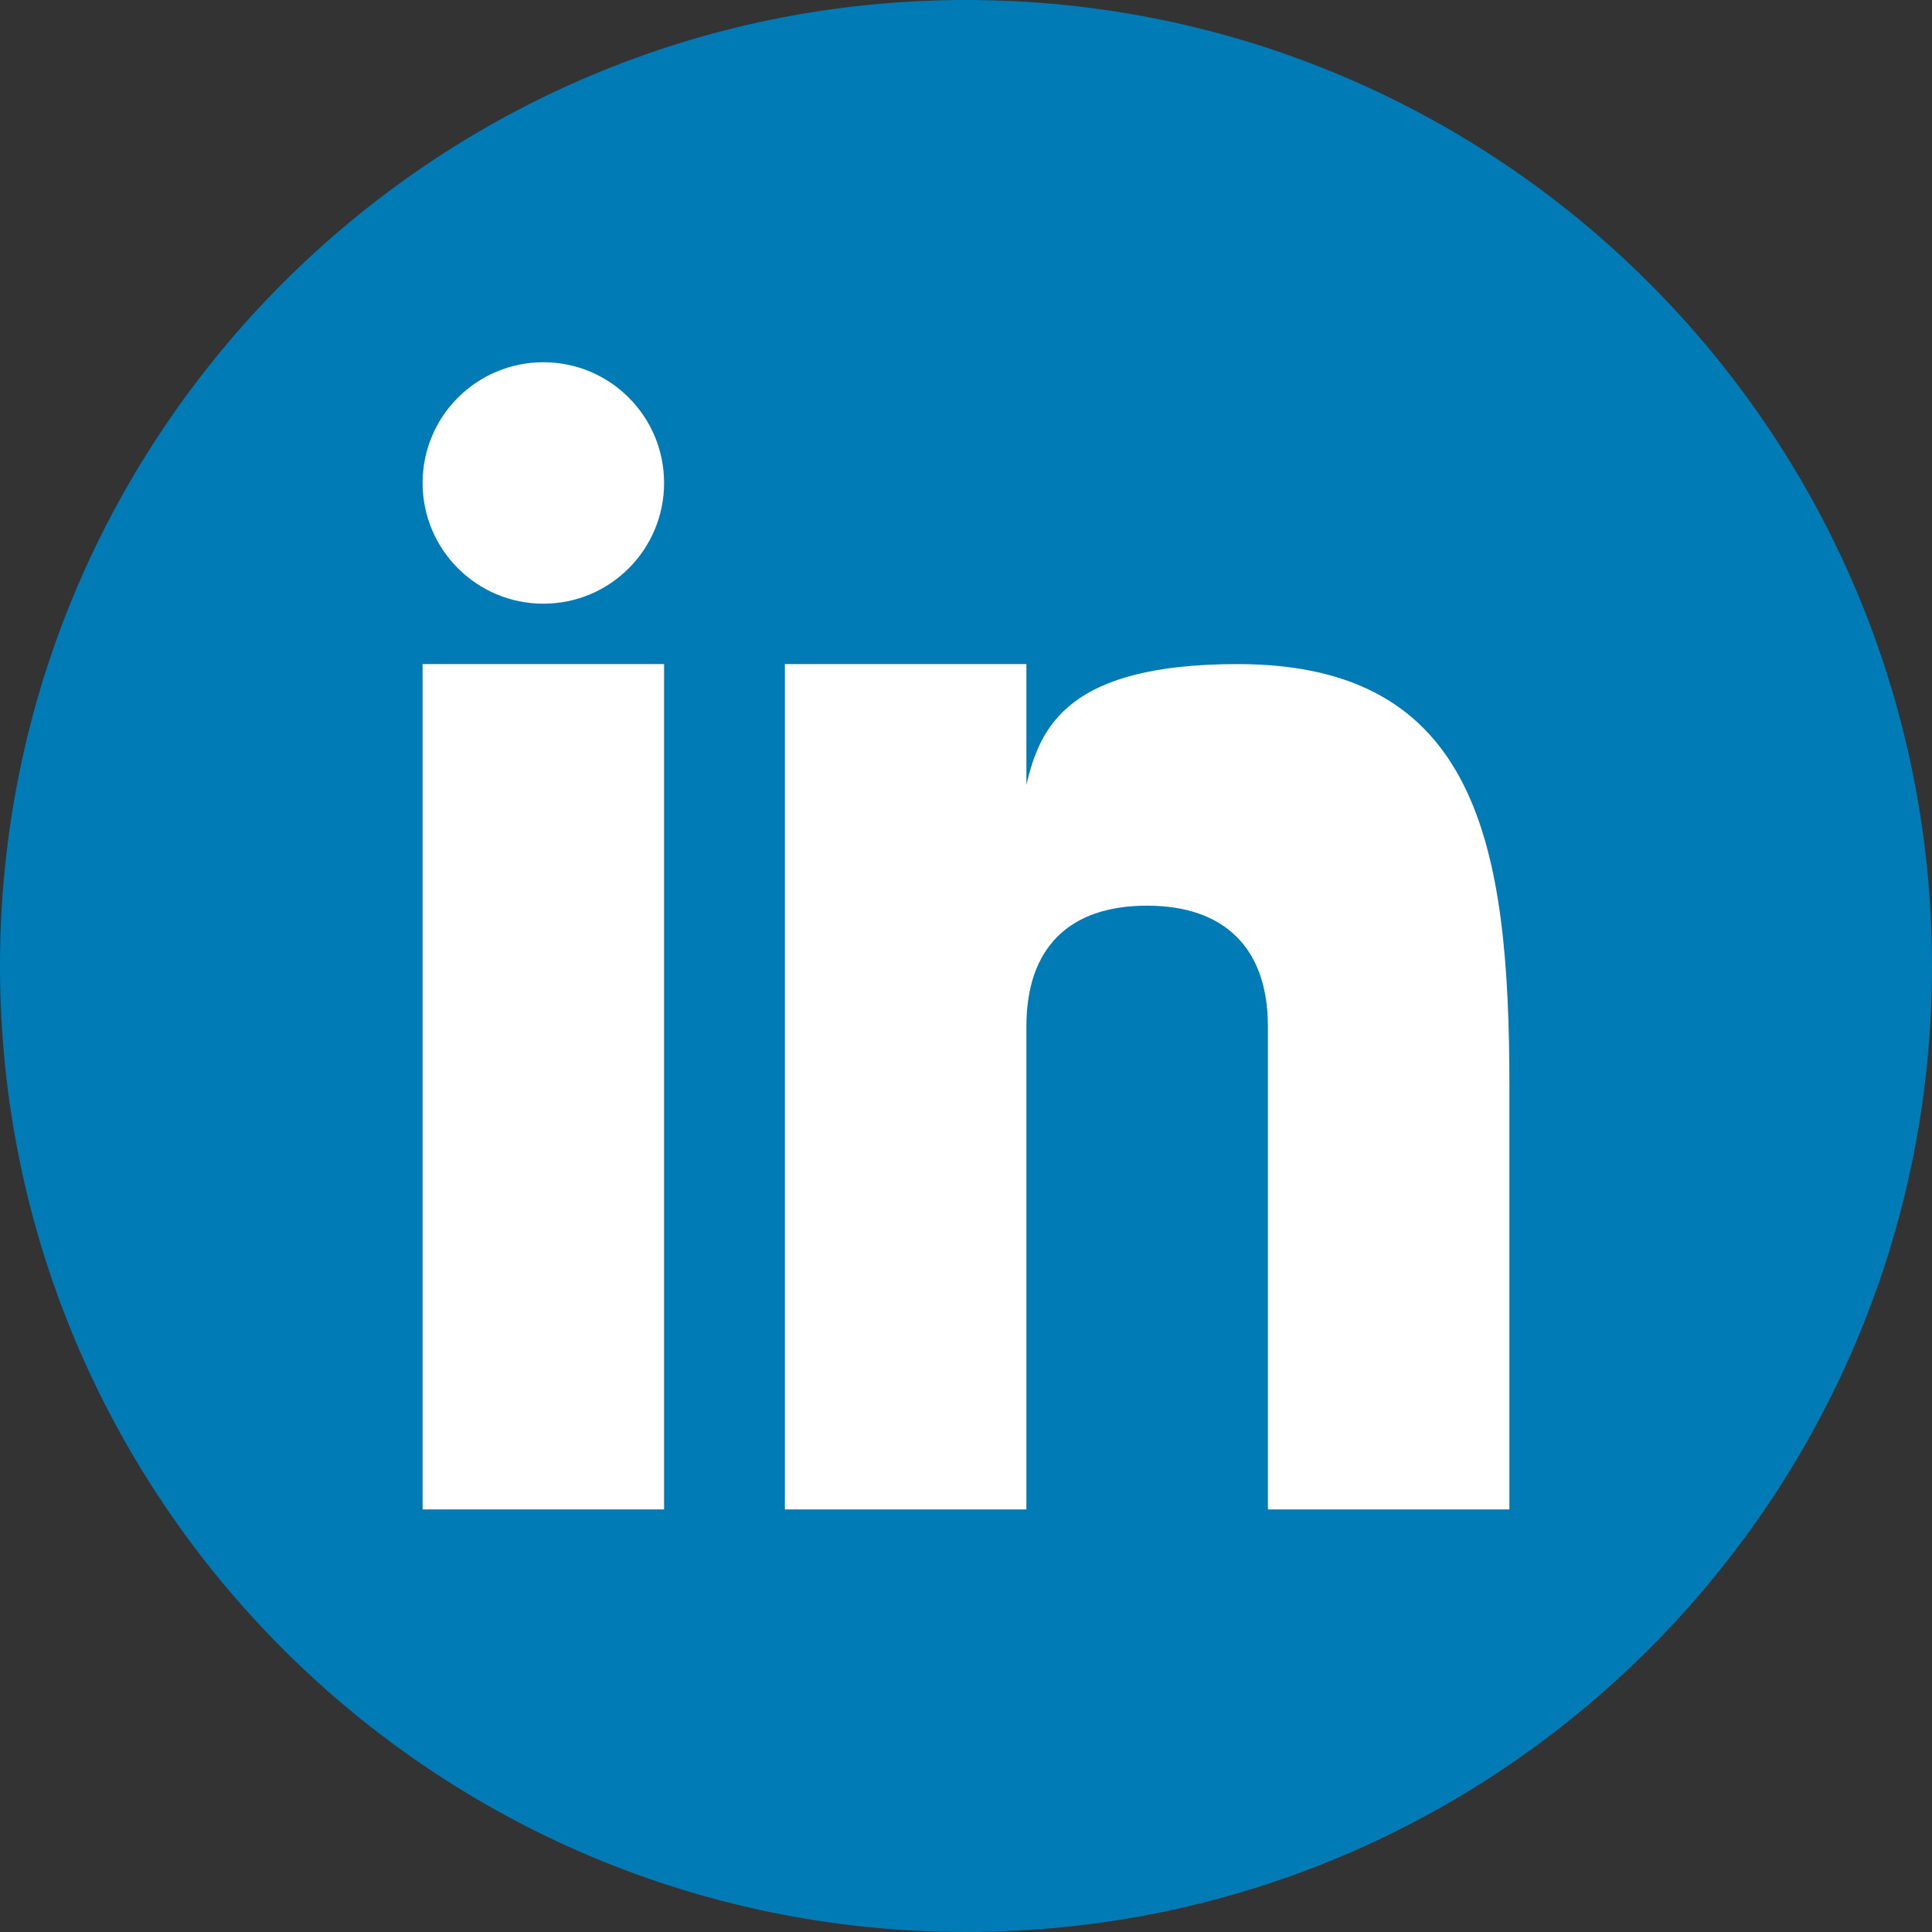
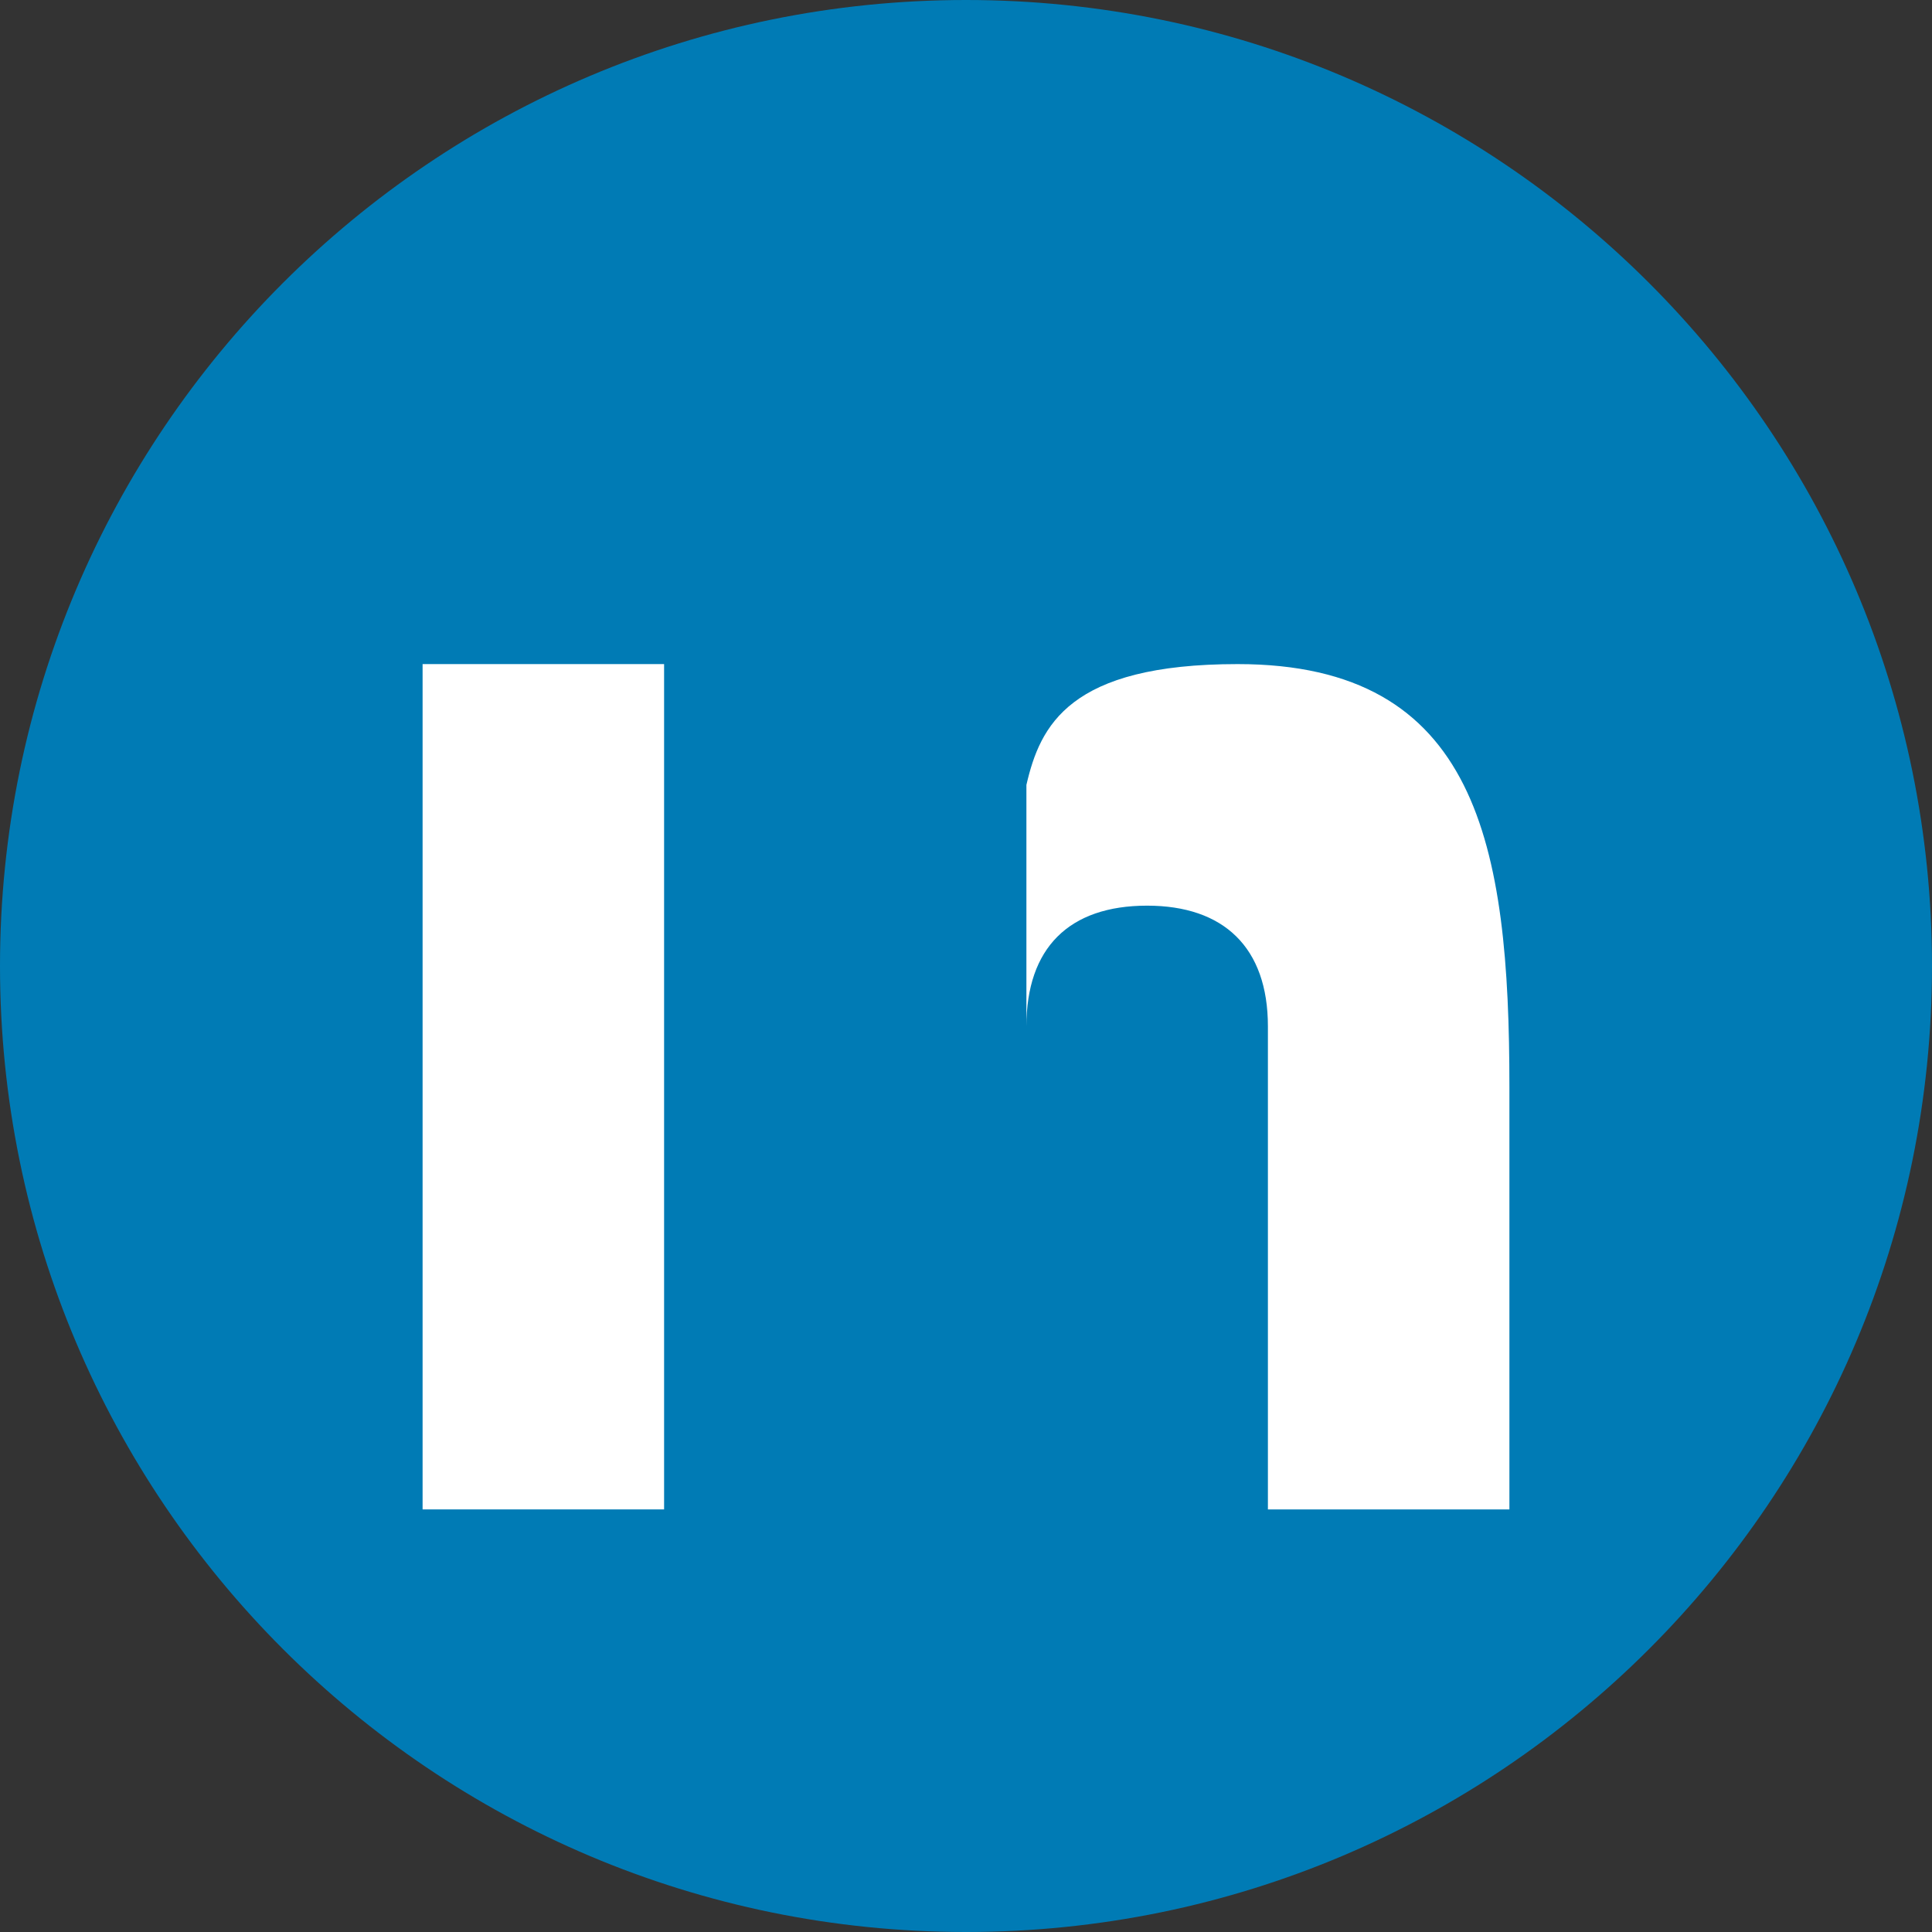
<svg xmlns="http://www.w3.org/2000/svg" width="30" height="30" viewBox="0 0 30 30" fill="none">
  <rect x="0" y="0" width="30" height="30" fill="#333333" stroke="none" />
  <path d="M15 30C23.284 30 30 23.284 30 15C30 6.716 23.284 0 15 0C6.716 0 0 6.716 0 15C0 23.284 6.716 30 15 30Z" fill="#007BB5" />
  <path d="M10.312 10.312H6.562V23.438H10.312V10.312Z" fill="white" />
-   <path d="M19.218 10.312C16.601 10.312 16.151 11.267 15.938 12.188V10.312H12.188V23.438H15.938V15.938C15.938 14.722 16.597 14.063 17.812 14.063C18.999 14.063 19.688 14.708 19.688 15.938V23.438H23.438V16.875C23.438 13.125 22.949 10.312 19.218 10.312Z" fill="white" />
-   <path d="M8.438 9.374C9.473 9.374 10.312 8.535 10.312 7.499C10.312 6.464 9.473 5.625 8.438 5.625C7.402 5.625 6.562 6.464 6.562 7.499C6.562 8.535 7.402 9.374 8.438 9.374Z" fill="white" />
+   <path d="M19.218 10.312C16.601 10.312 16.151 11.267 15.938 12.188V10.312H12.188H15.938V15.938C15.938 14.722 16.597 14.063 17.812 14.063C18.999 14.063 19.688 14.708 19.688 15.938V23.438H23.438V16.875C23.438 13.125 22.949 10.312 19.218 10.312Z" fill="white" />
</svg>